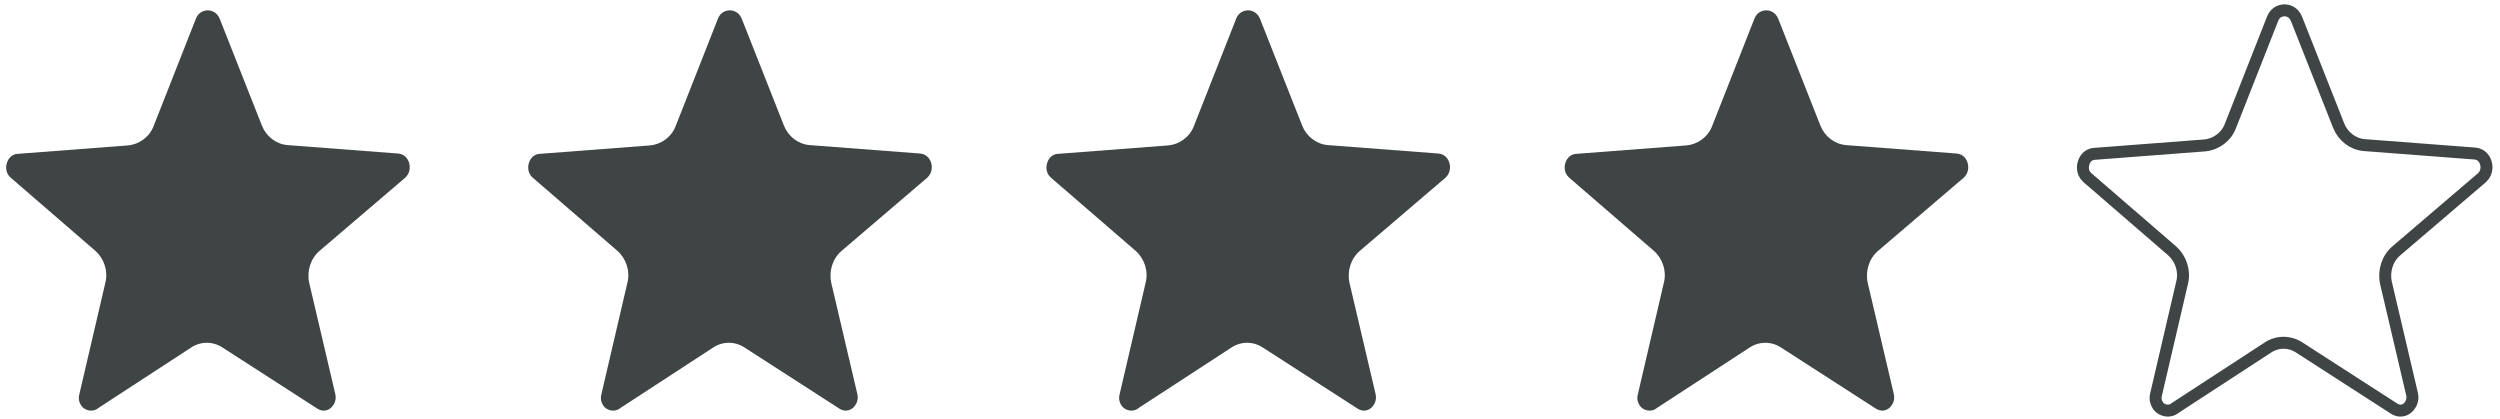
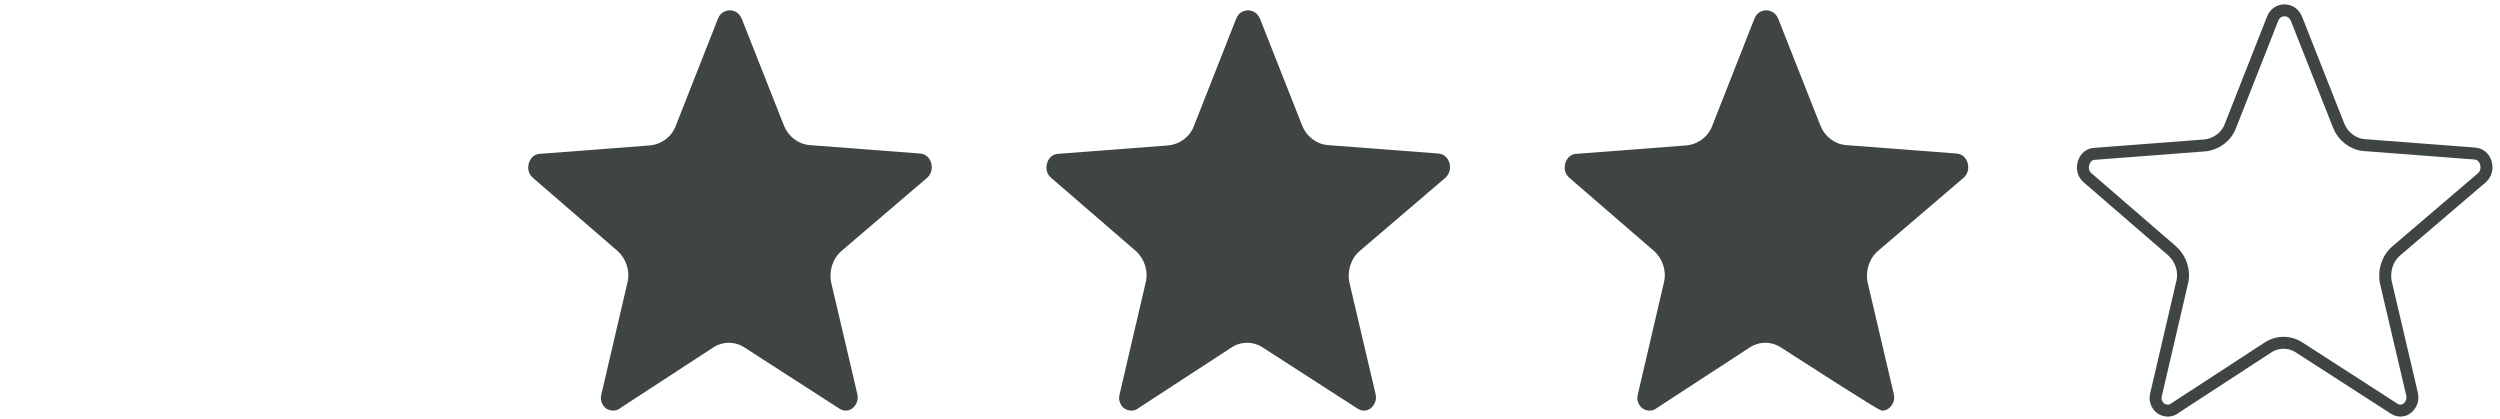
<svg xmlns="http://www.w3.org/2000/svg" width="209px" height="35px" viewBox="0 0 209 35" version="1.1">
  <title>nba官方正规买球网站-nba买球正规官方网站</title>
  <desc>Created with Sketch.</desc>
  <g id="Symbols" stroke="none" stroke-width="1" fill="none" fill-rule="evenodd">
    <g id="Glassdoor-Copy-3" transform="translate(-359, -11)">
      <g id="Group" transform="translate(359.515, 11.862)">
-         <path d="M33.681,12.732 C33.627,12.563 33.412,12.028 32.765,11.971 L32.739,11.971 L23.505,11.267 C22.563,11.183 21.729,10.535 21.379,9.633 L17.852,0.704 C17.583,0.056 17.018,3.55271368e-15 16.856,3.55271368e-15 C16.695,3.55271368e-15 16.103,0.056 15.86,0.704 L12.334,9.662 C11.984,10.591 11.123,11.211 10.18,11.295 L0.974,11.999 C0.328,12.028 0.113,12.591 0.059,12.76 C0.005,12.929 -0.13,13.52 0.355,13.971 L7.462,20.112 C8.188,20.759 8.538,21.802 8.296,22.759 L6.116,32.111 C6.008,32.534 6.142,32.843 6.277,33.041 C6.466,33.322 6.789,33.464 7.112,33.464 C7.3,33.464 7.488,33.407 7.65,33.294 L7.677,33.266 L15.457,28.196 C16.264,27.661 17.287,27.661 18.095,28.196 L26.009,33.295 C26.224,33.435 26.413,33.464 26.547,33.464 C26.843,33.464 27.113,33.323 27.301,33.069 C27.436,32.9 27.624,32.562 27.516,32.083 L25.336,22.788 C25.121,21.802 25.444,20.76 26.197,20.112 L33.385,13.972 C33.869,13.493 33.735,12.901 33.681,12.732 L33.681,12.732 Z" id="Path" fill="#3F4444" />
        <path d="M77.324,12.732 C77.27,12.563 77.054,12.028 76.408,11.971 L76.381,11.971 L67.148,11.267 C66.206,11.183 65.371,10.535 65.021,9.633 L61.495,0.704 C61.226,0.056 60.661,3.55271368e-15 60.499,3.55271368e-15 C60.338,3.55271368e-15 59.745,0.056 59.503,0.704 L55.977,9.662 C55.627,10.591 54.766,11.211 53.823,11.295 L44.617,11.999 C43.971,12.028 43.755,12.591 43.702,12.76 C43.648,12.929 43.513,13.52 43.998,13.971 L51.104,20.112 C51.831,20.759 52.181,21.802 51.939,22.759 L49.759,32.111 C49.651,32.534 49.785,32.843 49.92,33.041 C50.108,33.322 50.431,33.464 50.755,33.464 C50.943,33.464 51.131,33.407 51.293,33.294 L51.32,33.266 L59.099,28.196 C59.907,27.661 60.93,27.661 61.738,28.196 L69.652,33.295 C69.867,33.435 70.056,33.464 70.19,33.464 C70.486,33.464 70.756,33.323 70.944,33.069 C71.079,32.9 71.267,32.562 71.159,32.083 L68.979,22.788 C68.764,21.802 69.087,20.76 69.84,20.112 L77.028,13.972 C77.512,13.493 77.378,12.901 77.324,12.732 L77.324,12.732 Z" id="Path" fill="#3F4444" />
        <path d="M120.648,12.732 C120.594,12.563 120.379,12.028 119.733,11.971 L119.706,11.971 L110.472,11.267 C109.53,11.183 108.696,10.535 108.346,9.633 L104.82,0.704 C104.55,0.056 103.985,3.55271368e-15 103.824,3.55271368e-15 C103.662,3.55271368e-15 103.07,0.056 102.828,0.704 L99.301,9.662 C98.951,10.591 98.09,11.211 97.148,11.295 L87.941,11.999 C87.295,12.028 87.08,12.591 87.026,12.76 C86.972,12.929 86.838,13.52 87.322,13.971 L94.429,20.112 C95.156,20.759 95.506,21.802 95.263,22.759 L93.083,32.111 C92.975,32.534 93.11,32.843 93.244,33.041 C93.433,33.322 93.756,33.464 94.079,33.464 C94.267,33.464 94.456,33.407 94.617,33.294 L94.644,33.266 L102.424,28.196 C103.231,27.661 104.254,27.661 105.062,28.196 L112.976,33.295 C113.192,33.435 113.38,33.464 113.515,33.464 C113.811,33.464 114.08,33.323 114.268,33.069 C114.403,32.9 114.591,32.562 114.484,32.083 L112.303,22.788 C112.088,21.802 112.411,20.76 113.165,20.112 L120.352,13.972 C120.837,13.493 120.702,12.901 120.648,12.732 L120.648,12.732 Z" id="Path" fill="#3F4444" />
-         <path d="M163.972,12.732 C163.919,12.563 163.703,12.028 163.057,11.971 L163.03,11.971 L153.797,11.267 C152.855,11.183 152.02,10.535 151.67,9.633 L148.144,0.704 C147.875,0.056 147.309,3.55271368e-15 147.148,3.55271368e-15 C146.986,3.55271368e-15 146.394,0.056 146.152,0.704 L142.626,9.662 C142.276,10.591 141.414,11.211 140.472,11.295 L131.266,11.999 C130.62,12.028 130.404,12.591 130.35,12.76 C130.297,12.929 130.162,13.52 130.646,13.971 L137.753,20.112 C138.48,20.759 138.83,21.802 138.588,22.759 L136.407,32.111 C136.3,32.534 136.434,32.843 136.569,33.041 C136.757,33.322 137.08,33.464 137.403,33.464 C137.592,33.464 137.78,33.407 137.942,33.294 L137.969,33.266 L145.748,28.196 C146.556,27.661 147.579,27.661 148.386,28.196 L156.301,33.295 C156.516,33.435 156.704,33.464 156.839,33.464 C157.135,33.464 157.404,33.323 157.593,33.069 C157.727,32.9 157.916,32.562 157.808,32.083 L155.628,22.788 C155.412,21.802 155.735,20.76 156.489,20.112 L163.676,13.972 C164.161,13.493 164.026,12.901 163.972,12.732 L163.972,12.732 Z" id="Path" fill="#3F4444" />
+         <path d="M163.972,12.732 C163.919,12.563 163.703,12.028 163.057,11.971 L163.03,11.971 L153.797,11.267 C152.855,11.183 152.02,10.535 151.67,9.633 L148.144,0.704 C147.875,0.056 147.309,3.55271368e-15 147.148,3.55271368e-15 C146.986,3.55271368e-15 146.394,0.056 146.152,0.704 L142.626,9.662 C142.276,10.591 141.414,11.211 140.472,11.295 L131.266,11.999 C130.62,12.028 130.404,12.591 130.35,12.76 C130.297,12.929 130.162,13.52 130.646,13.971 L137.753,20.112 C138.48,20.759 138.83,21.802 138.588,22.759 L136.407,32.111 C136.3,32.534 136.434,32.843 136.569,33.041 C136.757,33.322 137.08,33.464 137.403,33.464 C137.592,33.464 137.78,33.407 137.942,33.294 L137.969,33.266 L145.748,28.196 C146.556,27.661 147.579,27.661 148.386,28.196 C156.516,33.435 156.704,33.464 156.839,33.464 C157.135,33.464 157.404,33.323 157.593,33.069 C157.727,32.9 157.916,32.562 157.808,32.083 L155.628,22.788 C155.412,21.802 155.735,20.76 156.489,20.112 L163.676,13.972 C164.161,13.493 164.026,12.901 163.972,12.732 L163.972,12.732 Z" id="Path" fill="#3F4444" />
        <path d="M207.297,12.732 C207.243,12.563 207.028,12.028 206.381,11.971 L206.355,11.971 L197.121,11.267 C196.179,11.183 195.345,10.535 194.995,9.633 L191.468,0.704 C191.199,0.056 190.634,3.55271368e-15 190.472,3.55271368e-15 C190.311,3.55271368e-15 189.719,0.056 189.476,0.704 L185.95,9.662 C185.6,10.591 184.739,11.211 183.796,11.295 L174.59,11.999 C173.944,12.028 173.729,12.591 173.675,12.76 C173.621,12.929 173.486,13.52 173.971,13.971 L181.078,20.112 C181.804,20.759 182.154,21.802 181.912,22.759 L179.732,32.111 C179.624,32.534 179.759,32.843 179.893,33.041 C180.082,33.322 180.405,33.464 180.728,33.464 C180.916,33.464 181.105,33.407 181.266,33.294 L181.293,33.266 L189.073,28.196 C189.88,27.661 190.903,27.661 191.711,28.196 L199.625,33.295 C199.84,33.435 200.029,33.464 200.163,33.464 C200.459,33.464 200.729,33.323 200.917,33.069 C201.052,32.9 201.24,32.562 201.132,32.083 L198.952,22.788 C198.737,21.802 199.06,20.76 199.813,20.112 L207.001,13.972 C207.485,13.493 207.351,12.901 207.297,12.732 L207.297,12.732 Z" id="Path" stroke="#3F4444" />
      </g>
    </g>
  </g>
</svg>